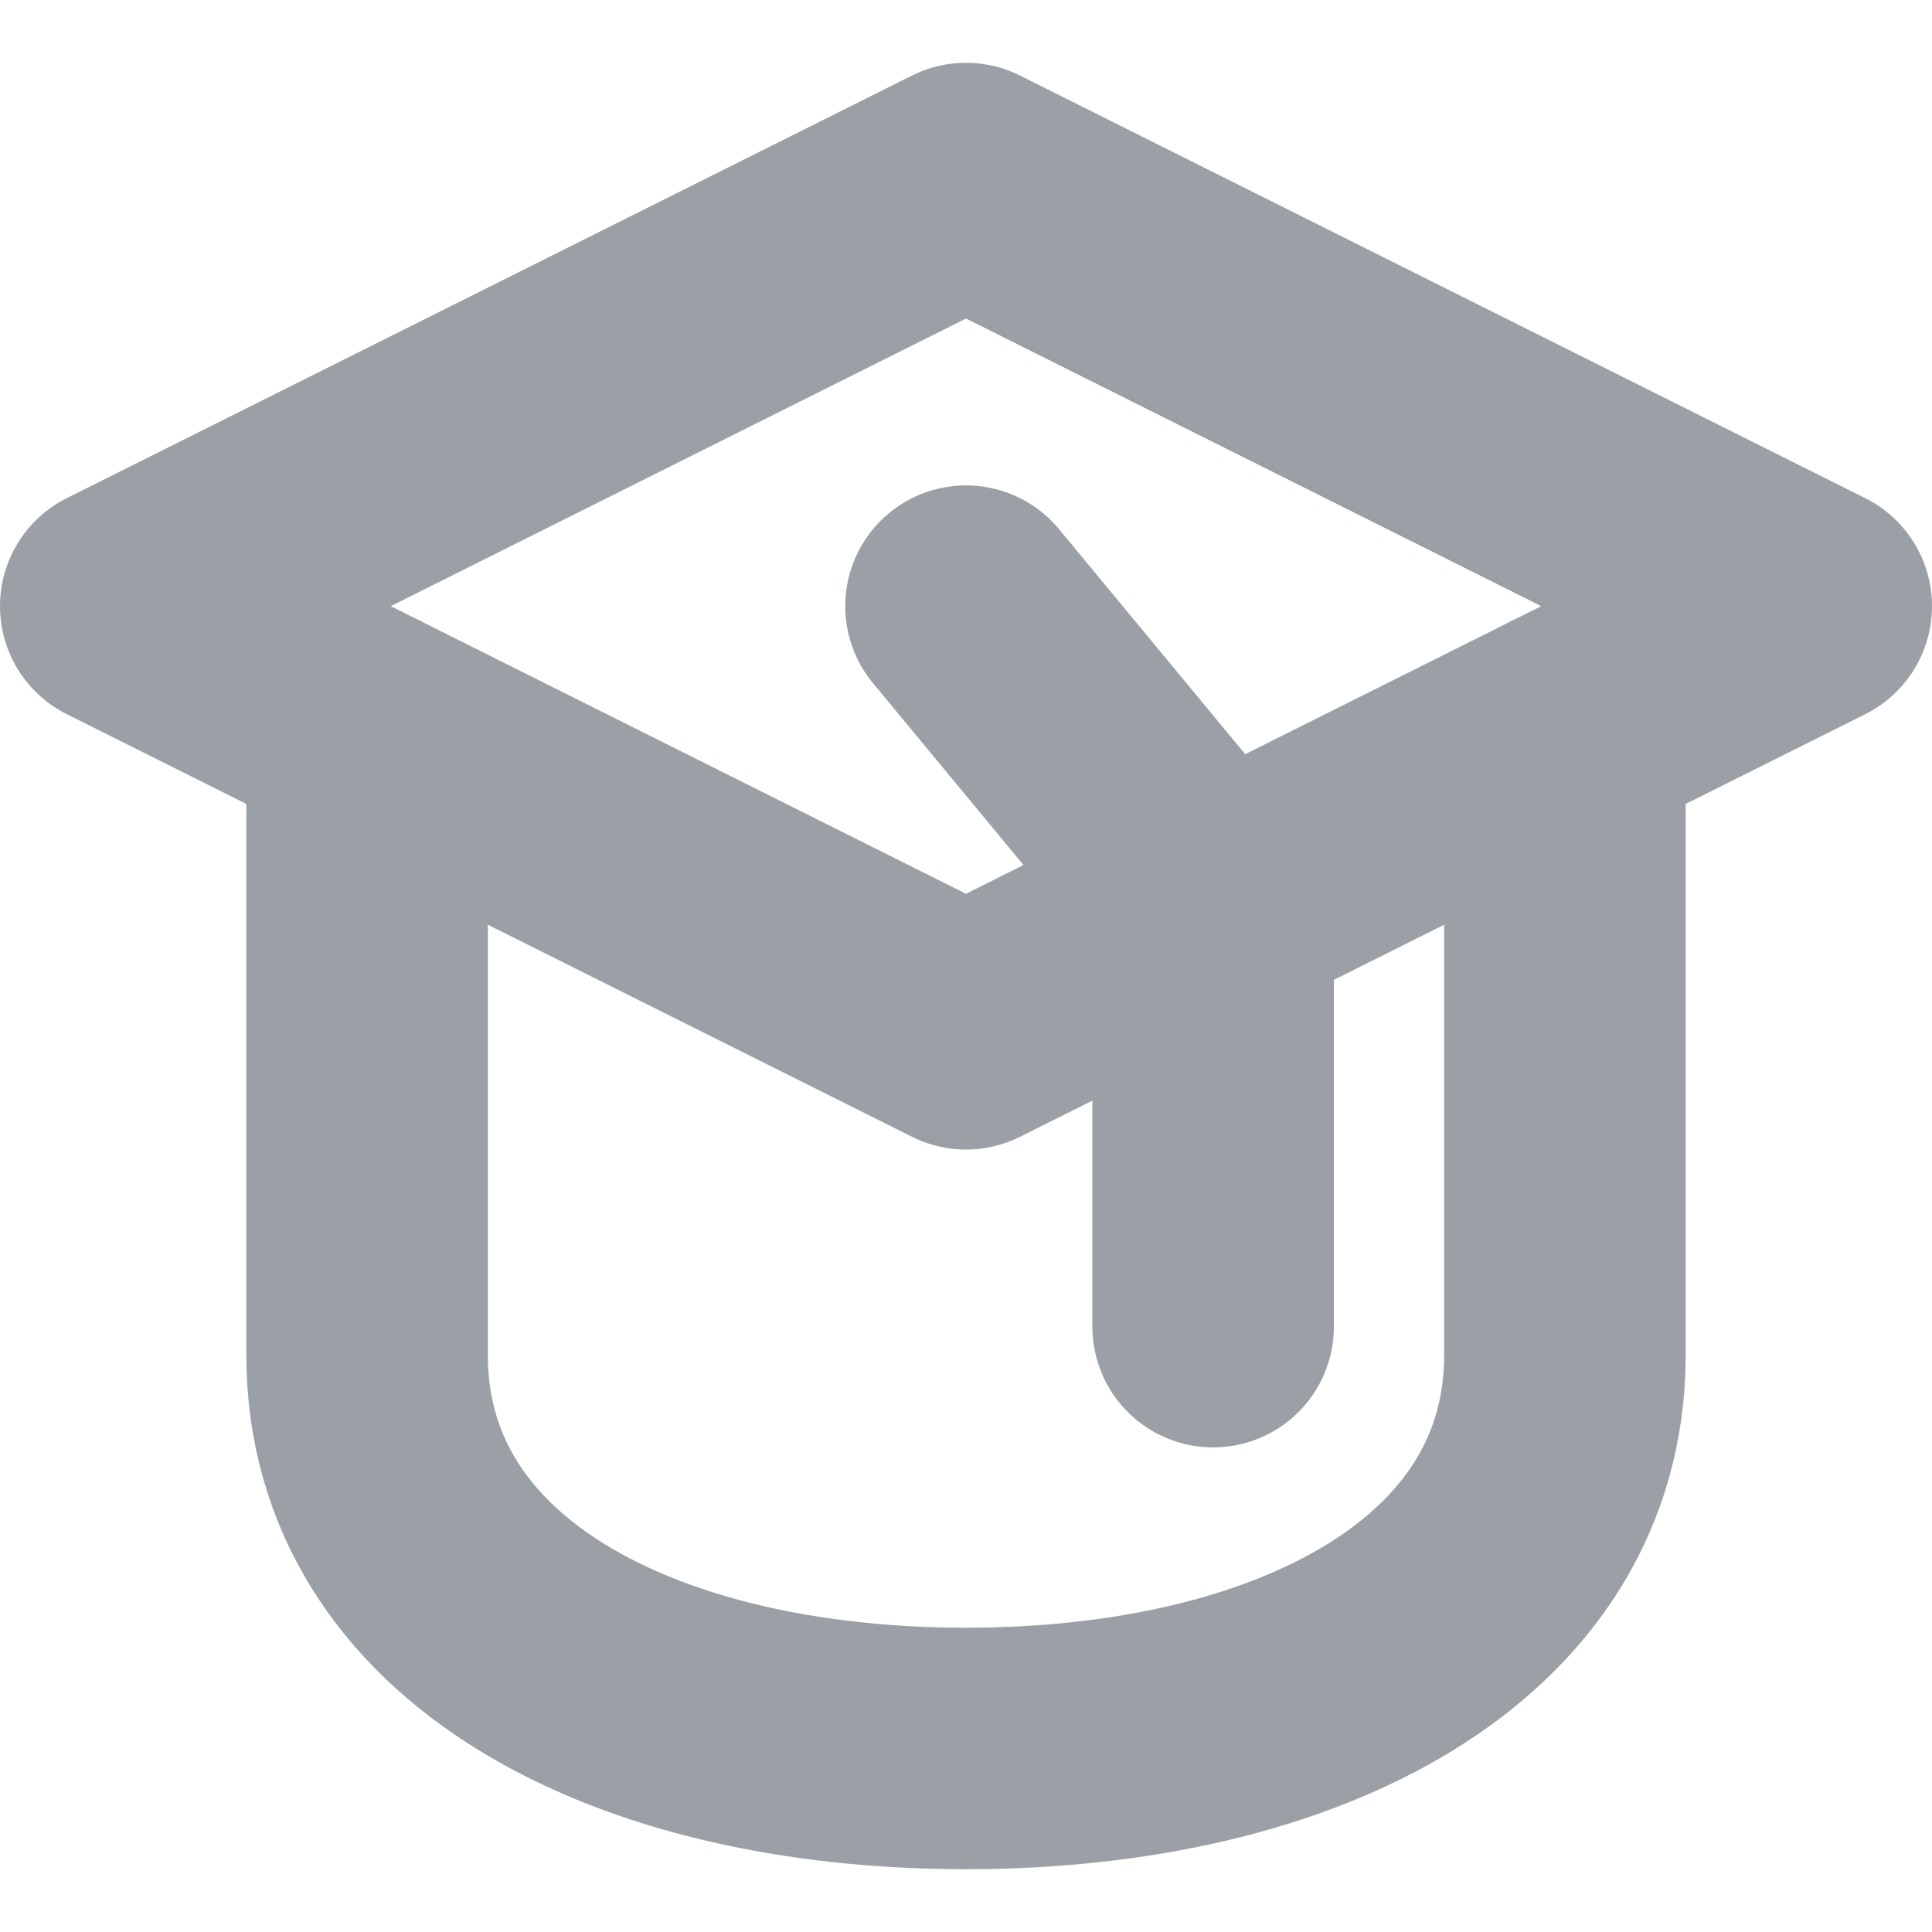
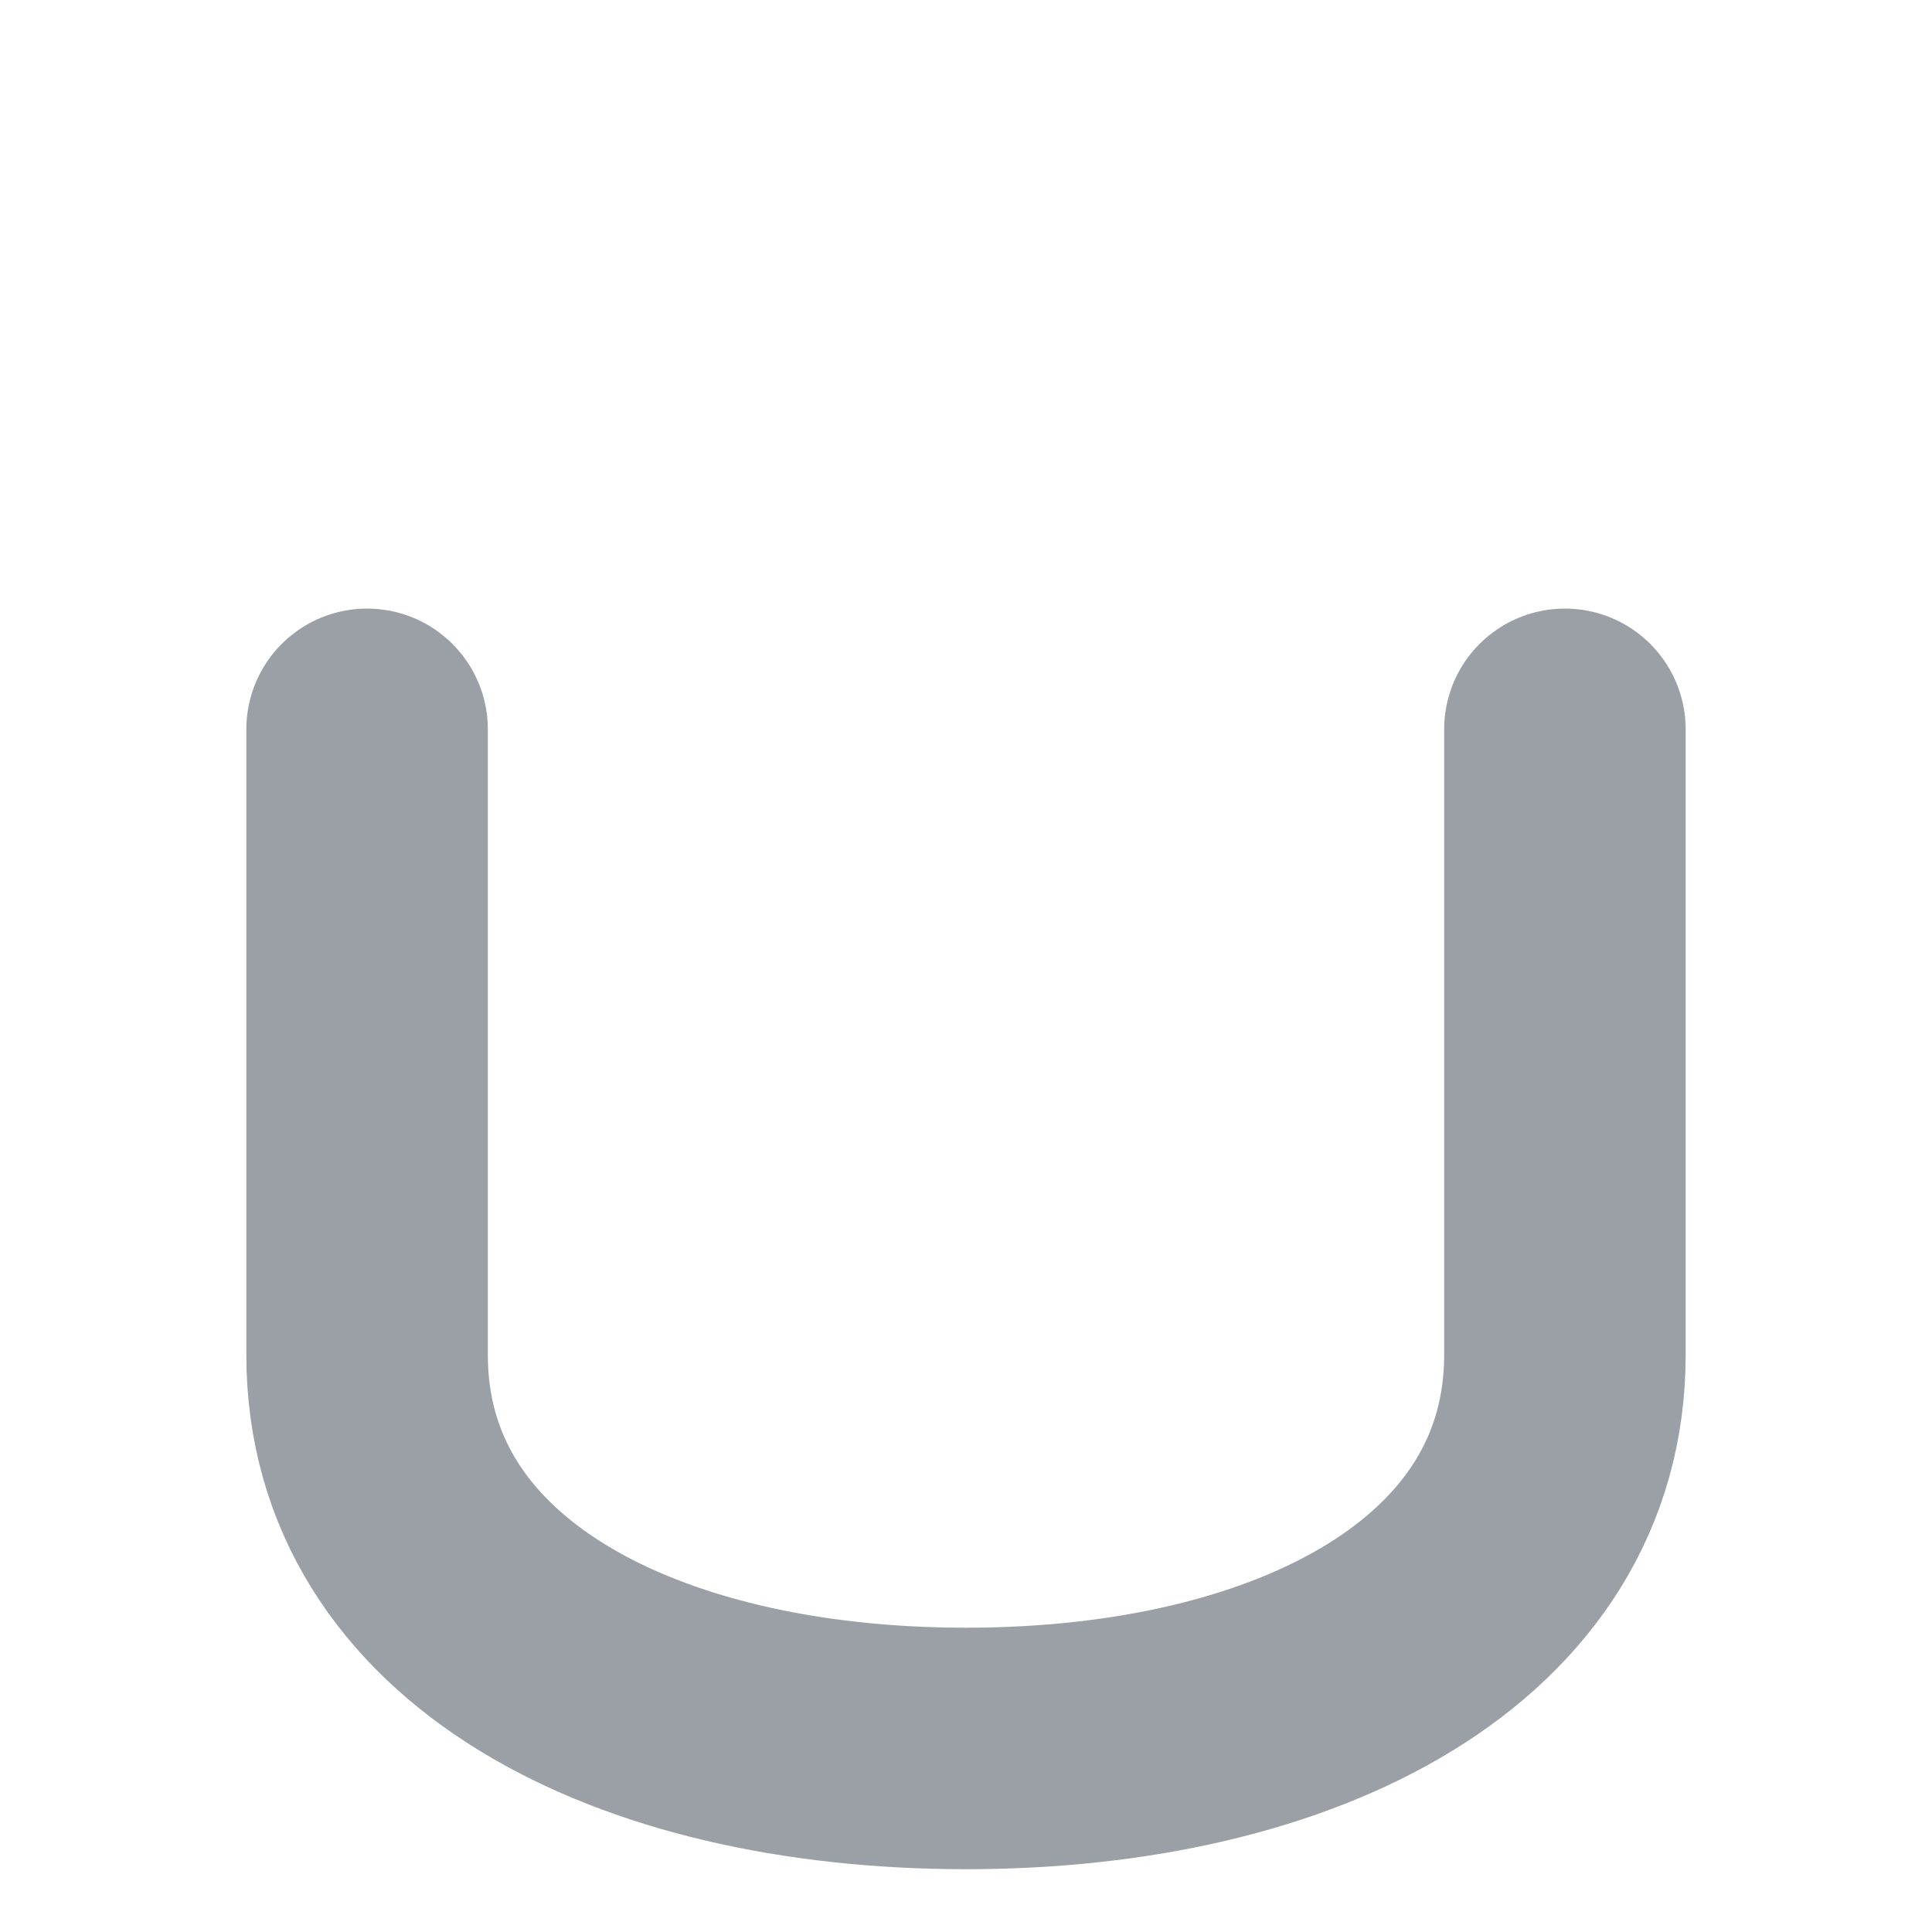
<svg xmlns="http://www.w3.org/2000/svg" viewBox="0 0 24 24">
  <defs>
    <style>.cls-2{fill:none;stroke:#9aa0a6;stroke-linecap:round;stroke-linejoin:round;stroke-width:3px}</style>
  </defs>
  <g id="Layer_2" data-name="Layer 2">
    <g id="Layer_2-2" data-name="Layer 2">
-       <path fill="none" d="M0 0h24v24H0z" />
-       <path d="M12 2.28L1.5 7.53 12 12.78l10.5-5.25L12 2.28z" class="cls-2" />
      <path d="M4.56 9.06v7.77c0 3.18 3.33 4.89 7.44 4.89s7.44-1.71 7.44-4.89V9.06" class="cls-2" />
-       <path d="M12 7.53l3.07 3.71v5.24" class="cls-2" />
    </g>
  </g>
</svg>